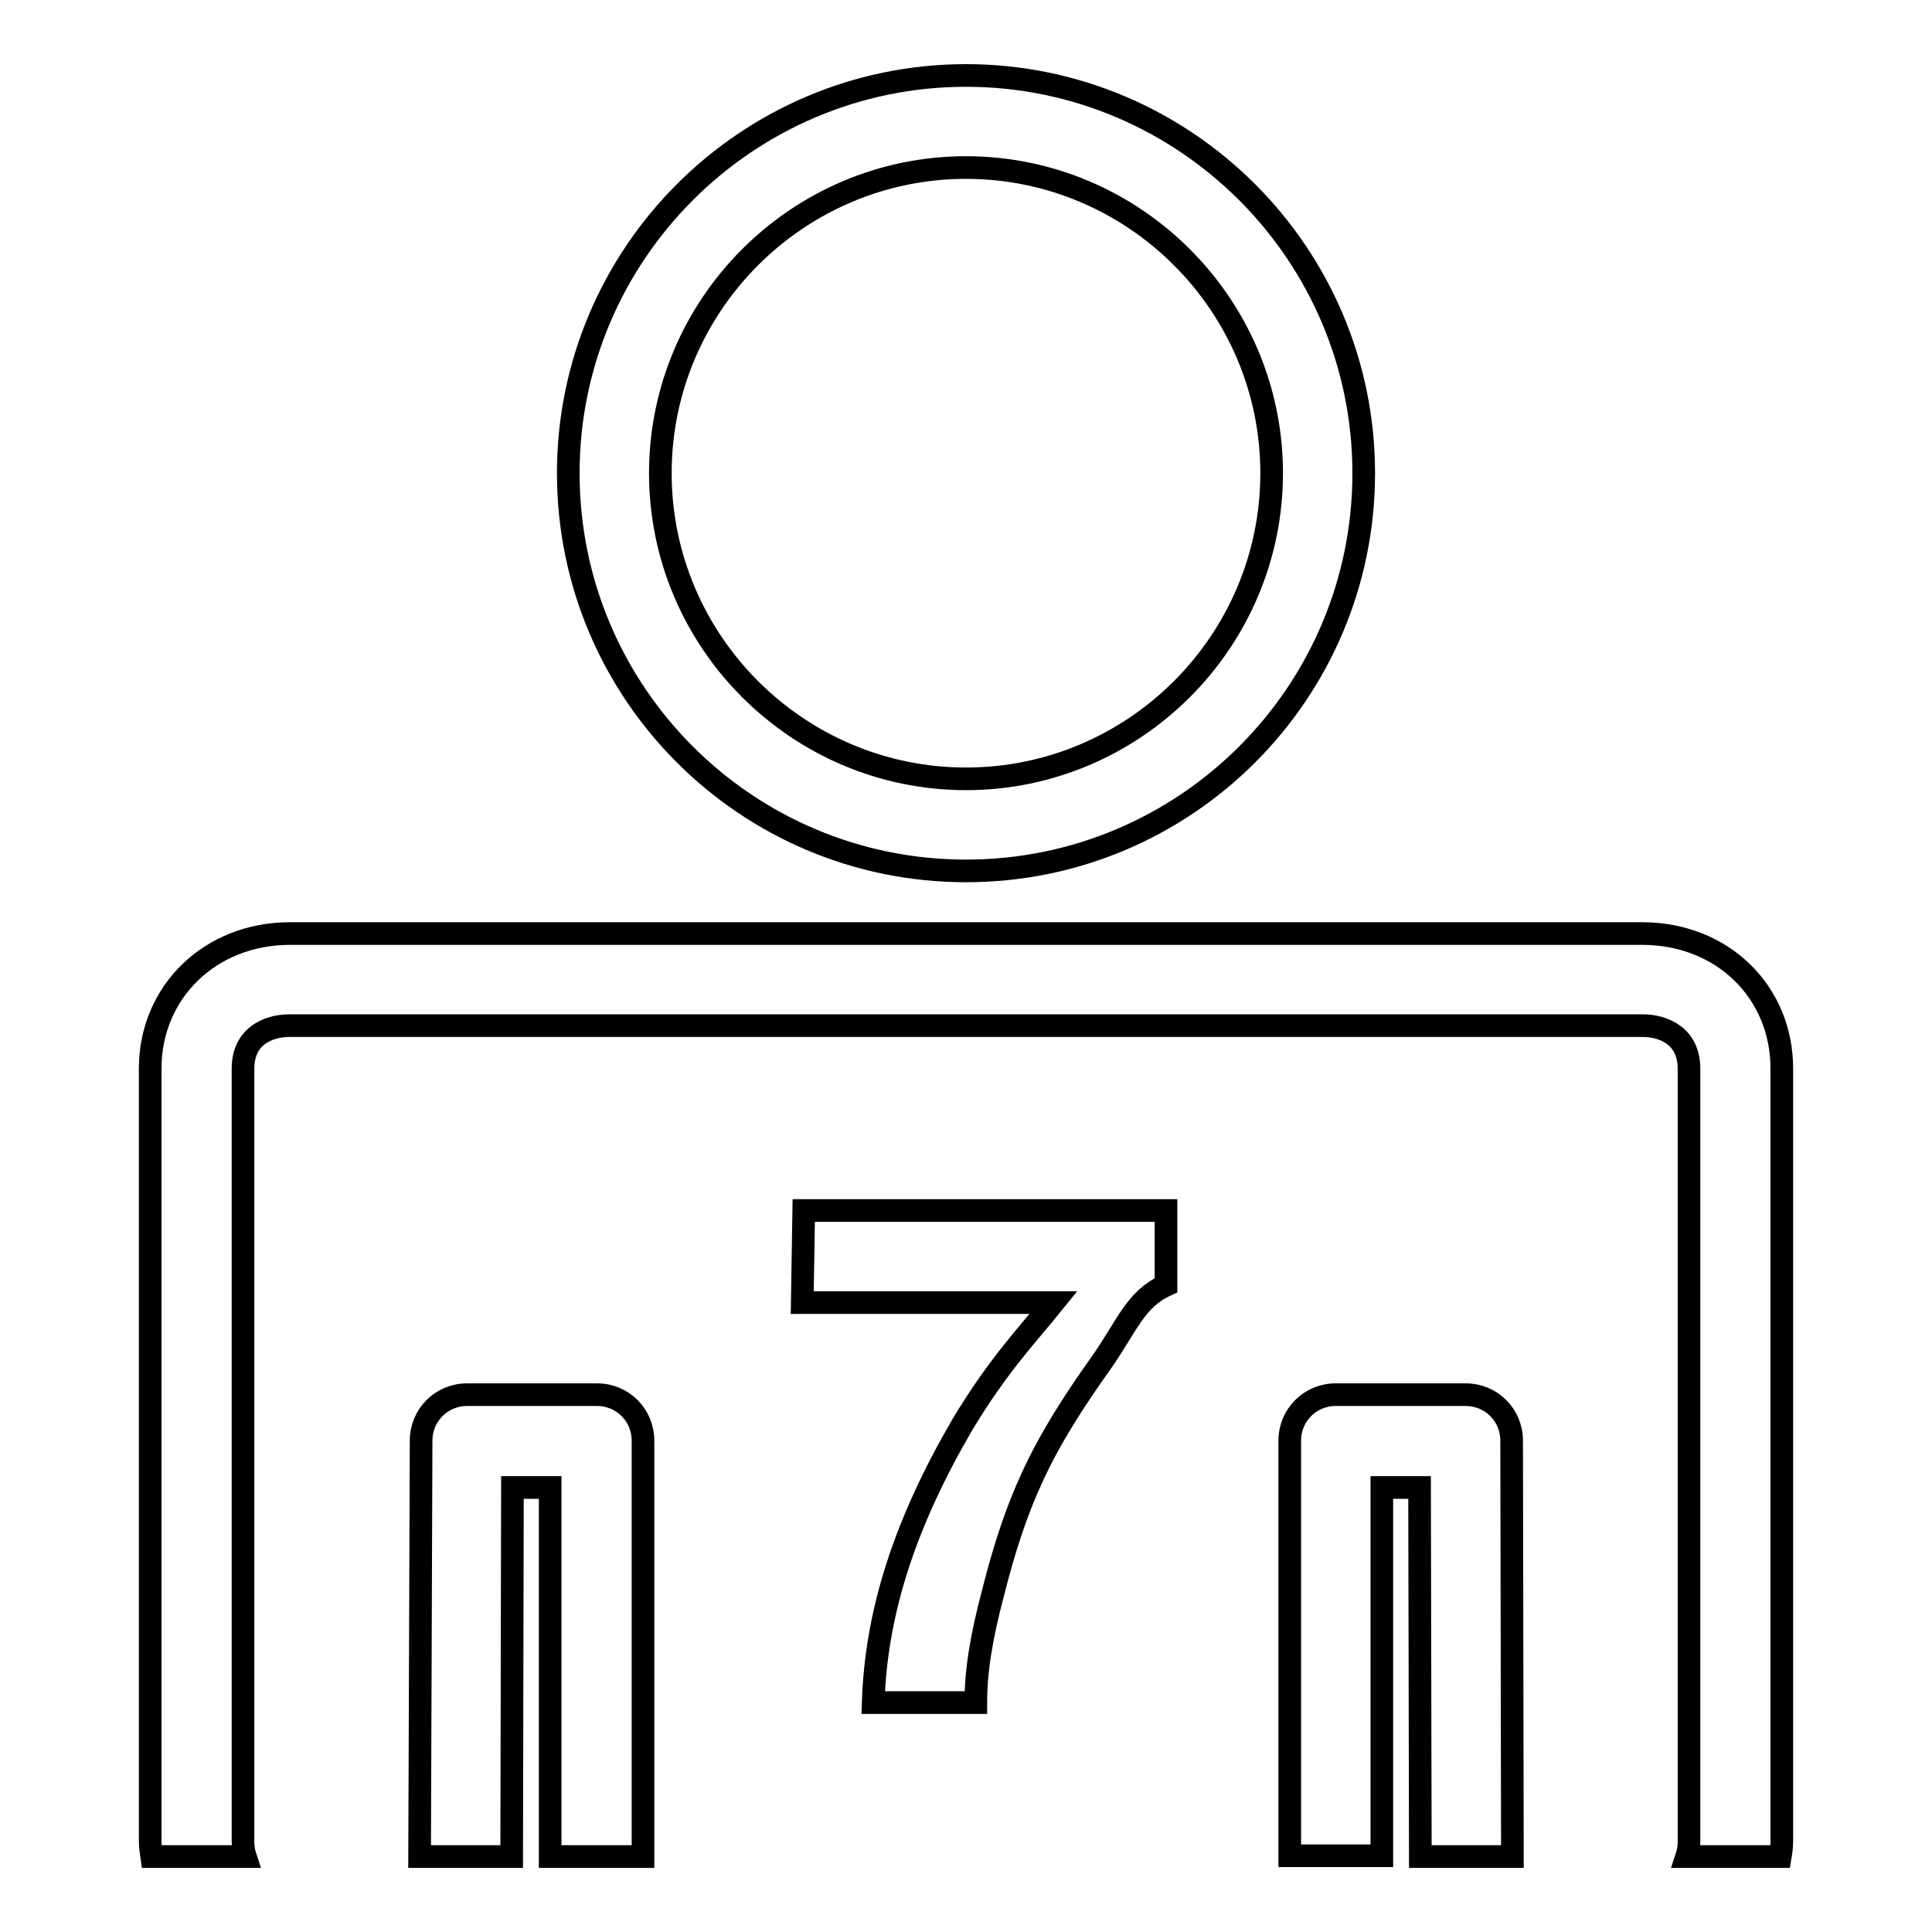
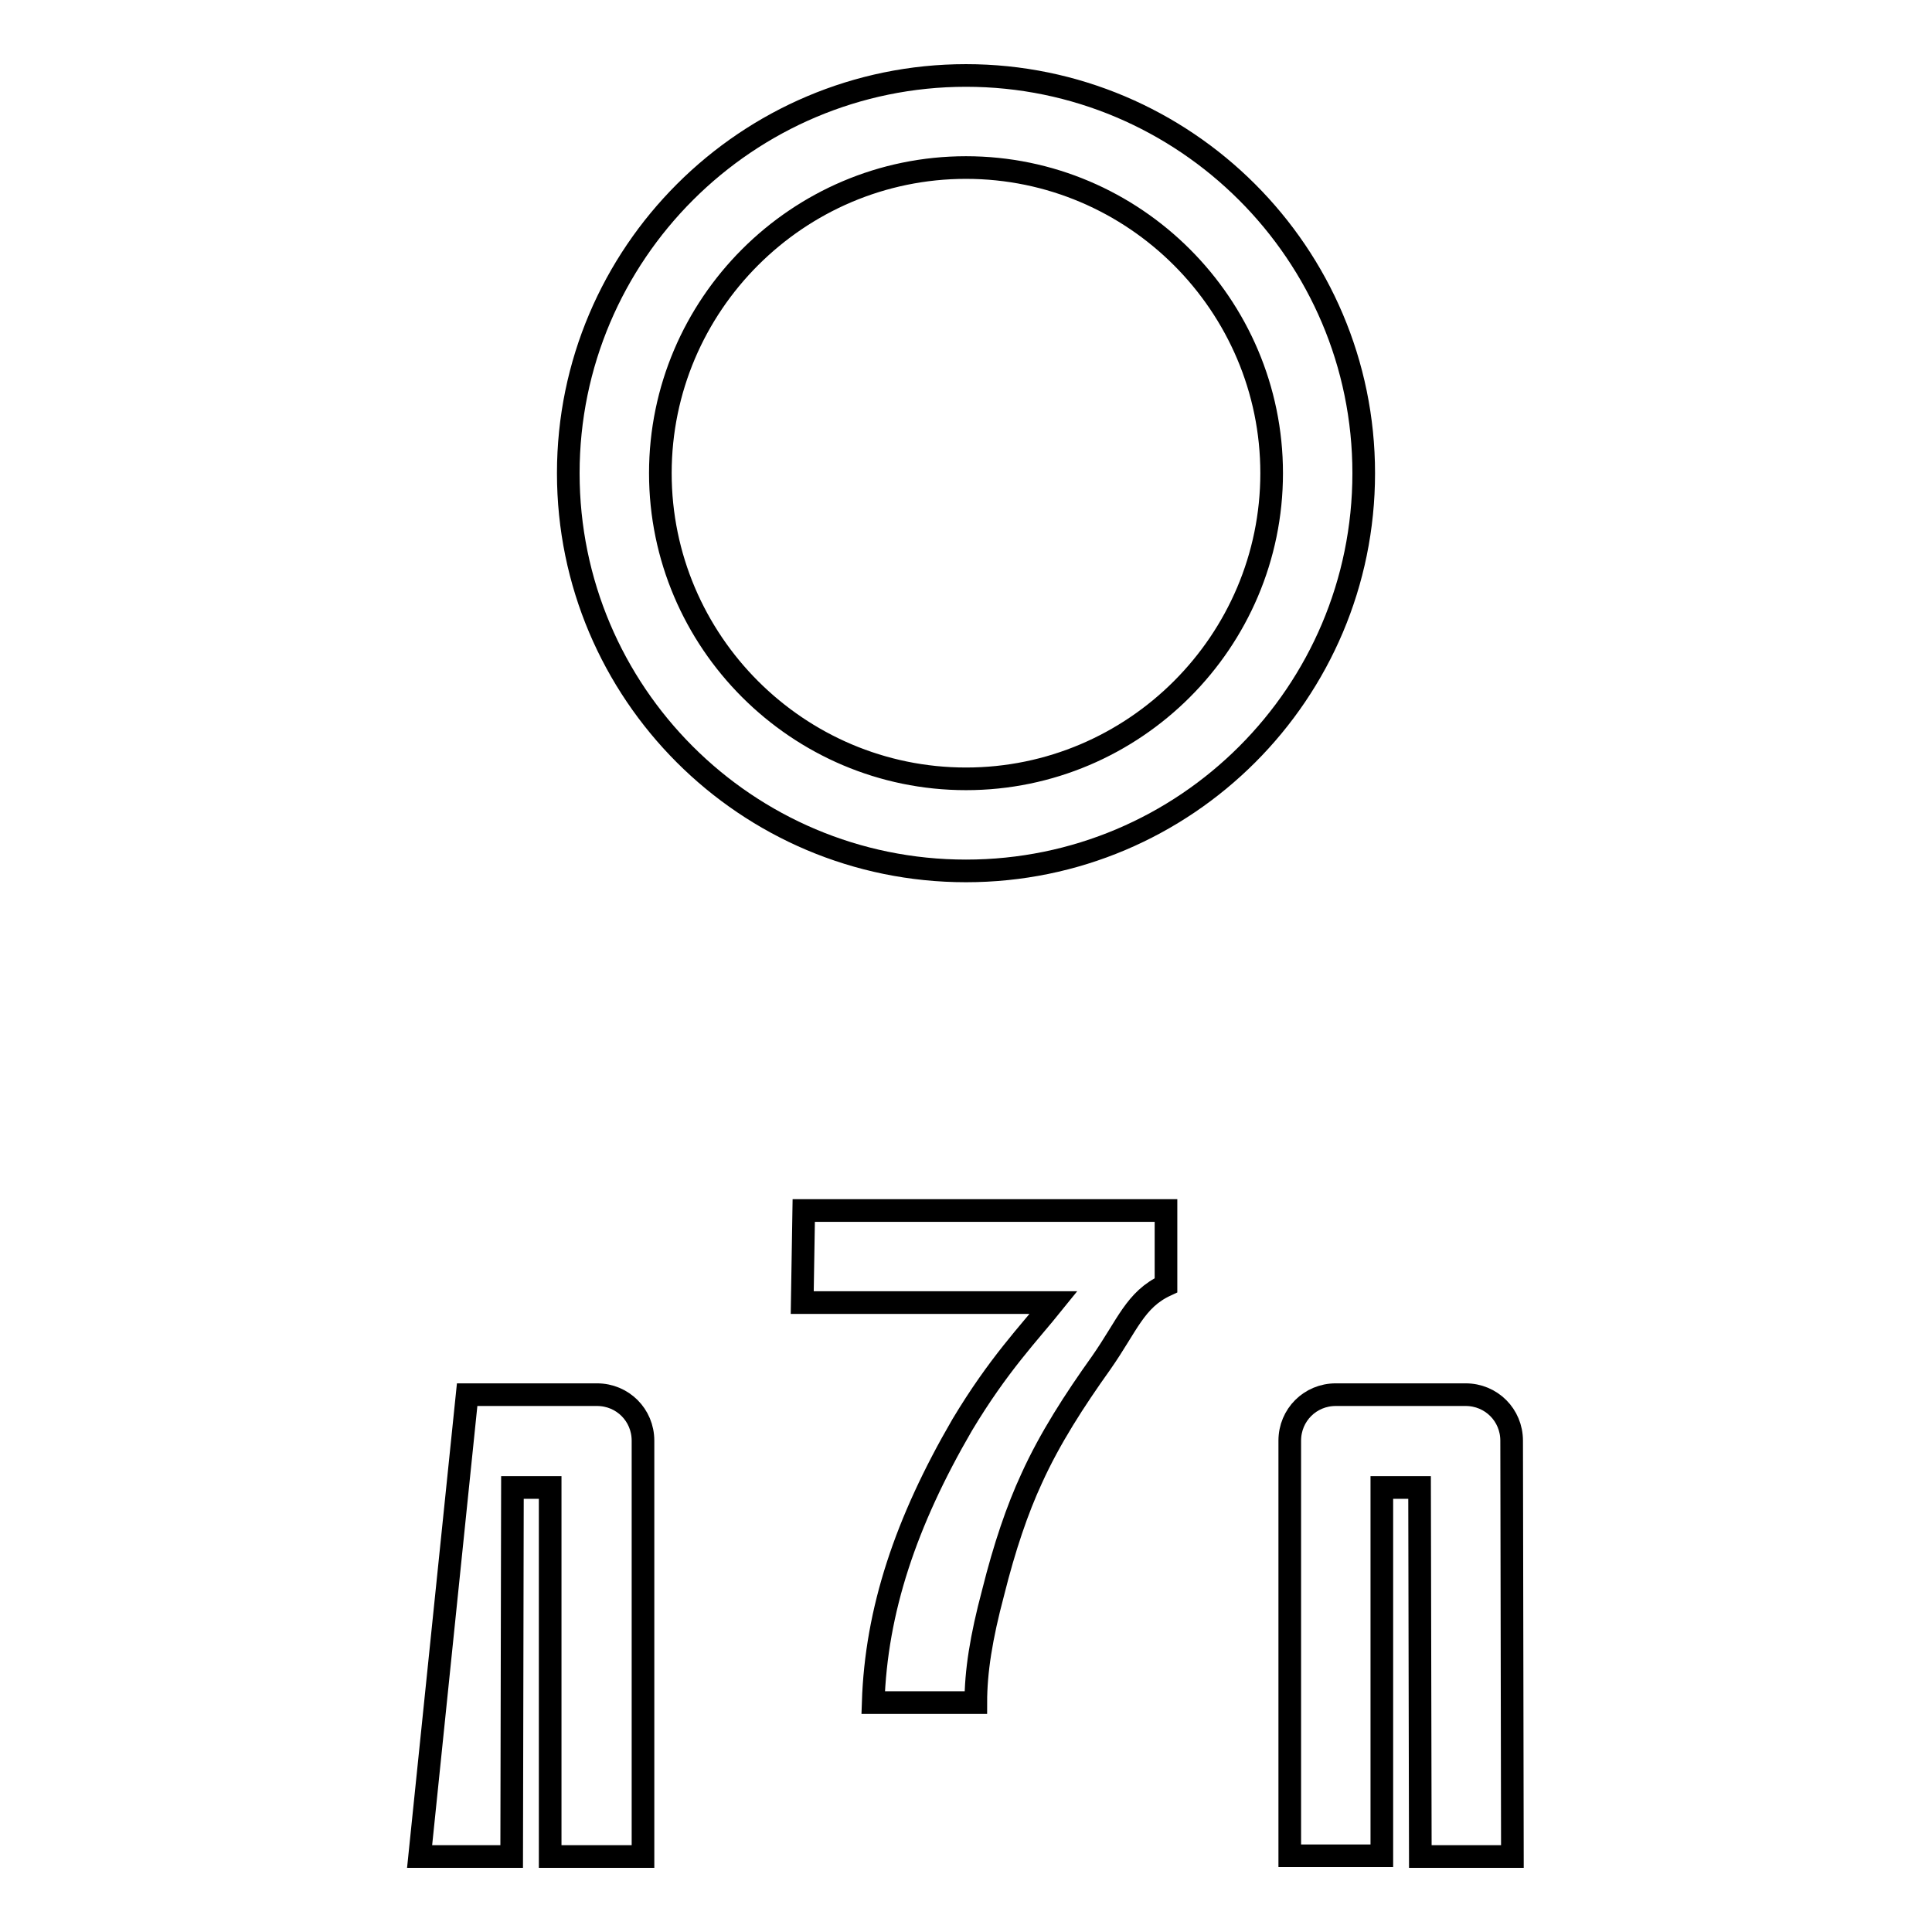
<svg xmlns="http://www.w3.org/2000/svg" version="1.1" x="0px" y="0px" viewBox="0 0 256 256" enable-background="new 0 0 256 256" xml:space="preserve">
  <g>
    <g>
      <g>
        <g>
          <path stroke-width="3" fill-opacity="0" stroke="#000000" d="M183.1,197.1h5l0.1,48.9h12.2l-0.1-55.1c0-3.4-2.7-6.1-6.1-6.1h-17.2c-3.4,0-6.1,2.7-6.1,6.1v55h12.2V197.1L183.1,197.1z" />
-           <path stroke-width="3" fill-opacity="0" stroke="#000000" d="M19.9,244c0,0.7,0.1,1.3,0.2,2h12.4c-0.2-0.6-0.3-1.3-0.3-2V141.6c0-4.2,3.2-5.7,6.2-5.7h179.2c3,0,6.2,1.5,6.2,5.7V244c0,0.7-0.1,1.4-0.3,2h12.4c0.1-0.6,0.2-1.3,0.2-2V141.6c0-10.2-7.9-17.9-18.5-17.9H38.4c-10.5,0-18.5,7.7-18.5,17.9L19.9,244L19.9,244z" />
-           <path stroke-width="3" fill-opacity="0" stroke="#000000" d="M85.2,246v-55.1c0-3.4-2.7-6.1-6.1-6.1H61.9c-3.4,0-6.1,2.7-6.1,6.1L55.6,246h12.2l0.1-48.9h5V246H85.2L85.2,246z" />
+           <path stroke-width="3" fill-opacity="0" stroke="#000000" d="M85.2,246v-55.1c0-3.4-2.7-6.1-6.1-6.1H61.9L55.6,246h12.2l0.1-48.9h5V246H85.2L85.2,246z" />
          <path stroke-width="3" fill-opacity="0" stroke="#000000" d="M128,115.4c29.1,0,52.7-23.6,52.7-52.7S157,10,128,10c-29,0-52.7,23.6-52.7,52.7C75.3,91.8,98.9,115.4,128,115.4z M128,22.2c22.3,0,40.5,18.2,40.5,40.5c0,22.3-18.2,40.5-40.5,40.5c-22.3,0-40.5-18.2-40.5-40.5C87.5,40.4,105.7,22.2,128,22.2z" />
          <path stroke-width="3" fill-opacity="0" stroke="#000000" d="M115.7,225.6h13.6c0-4.1,0.7-8.6,2.3-14.6c1.5-6,3.2-11,5.1-15.1c2.4-5.3,5.7-10.4,9.2-15.3c3.5-5,4.5-8.4,8.6-10.3v-9.9h-48l-0.2,12.2h33.3c-3.3,4.1-7.3,8.2-12.1,16.2C120,201.7,116.1,213.4,115.7,225.6z" />
        </g>
      </g>
      <g />
      <g />
      <g />
      <g />
      <g />
      <g />
      <g />
      <g />
      <g />
      <g />
      <g />
      <g />
      <g />
      <g />
      <g />
    </g>
  </g>
</svg>